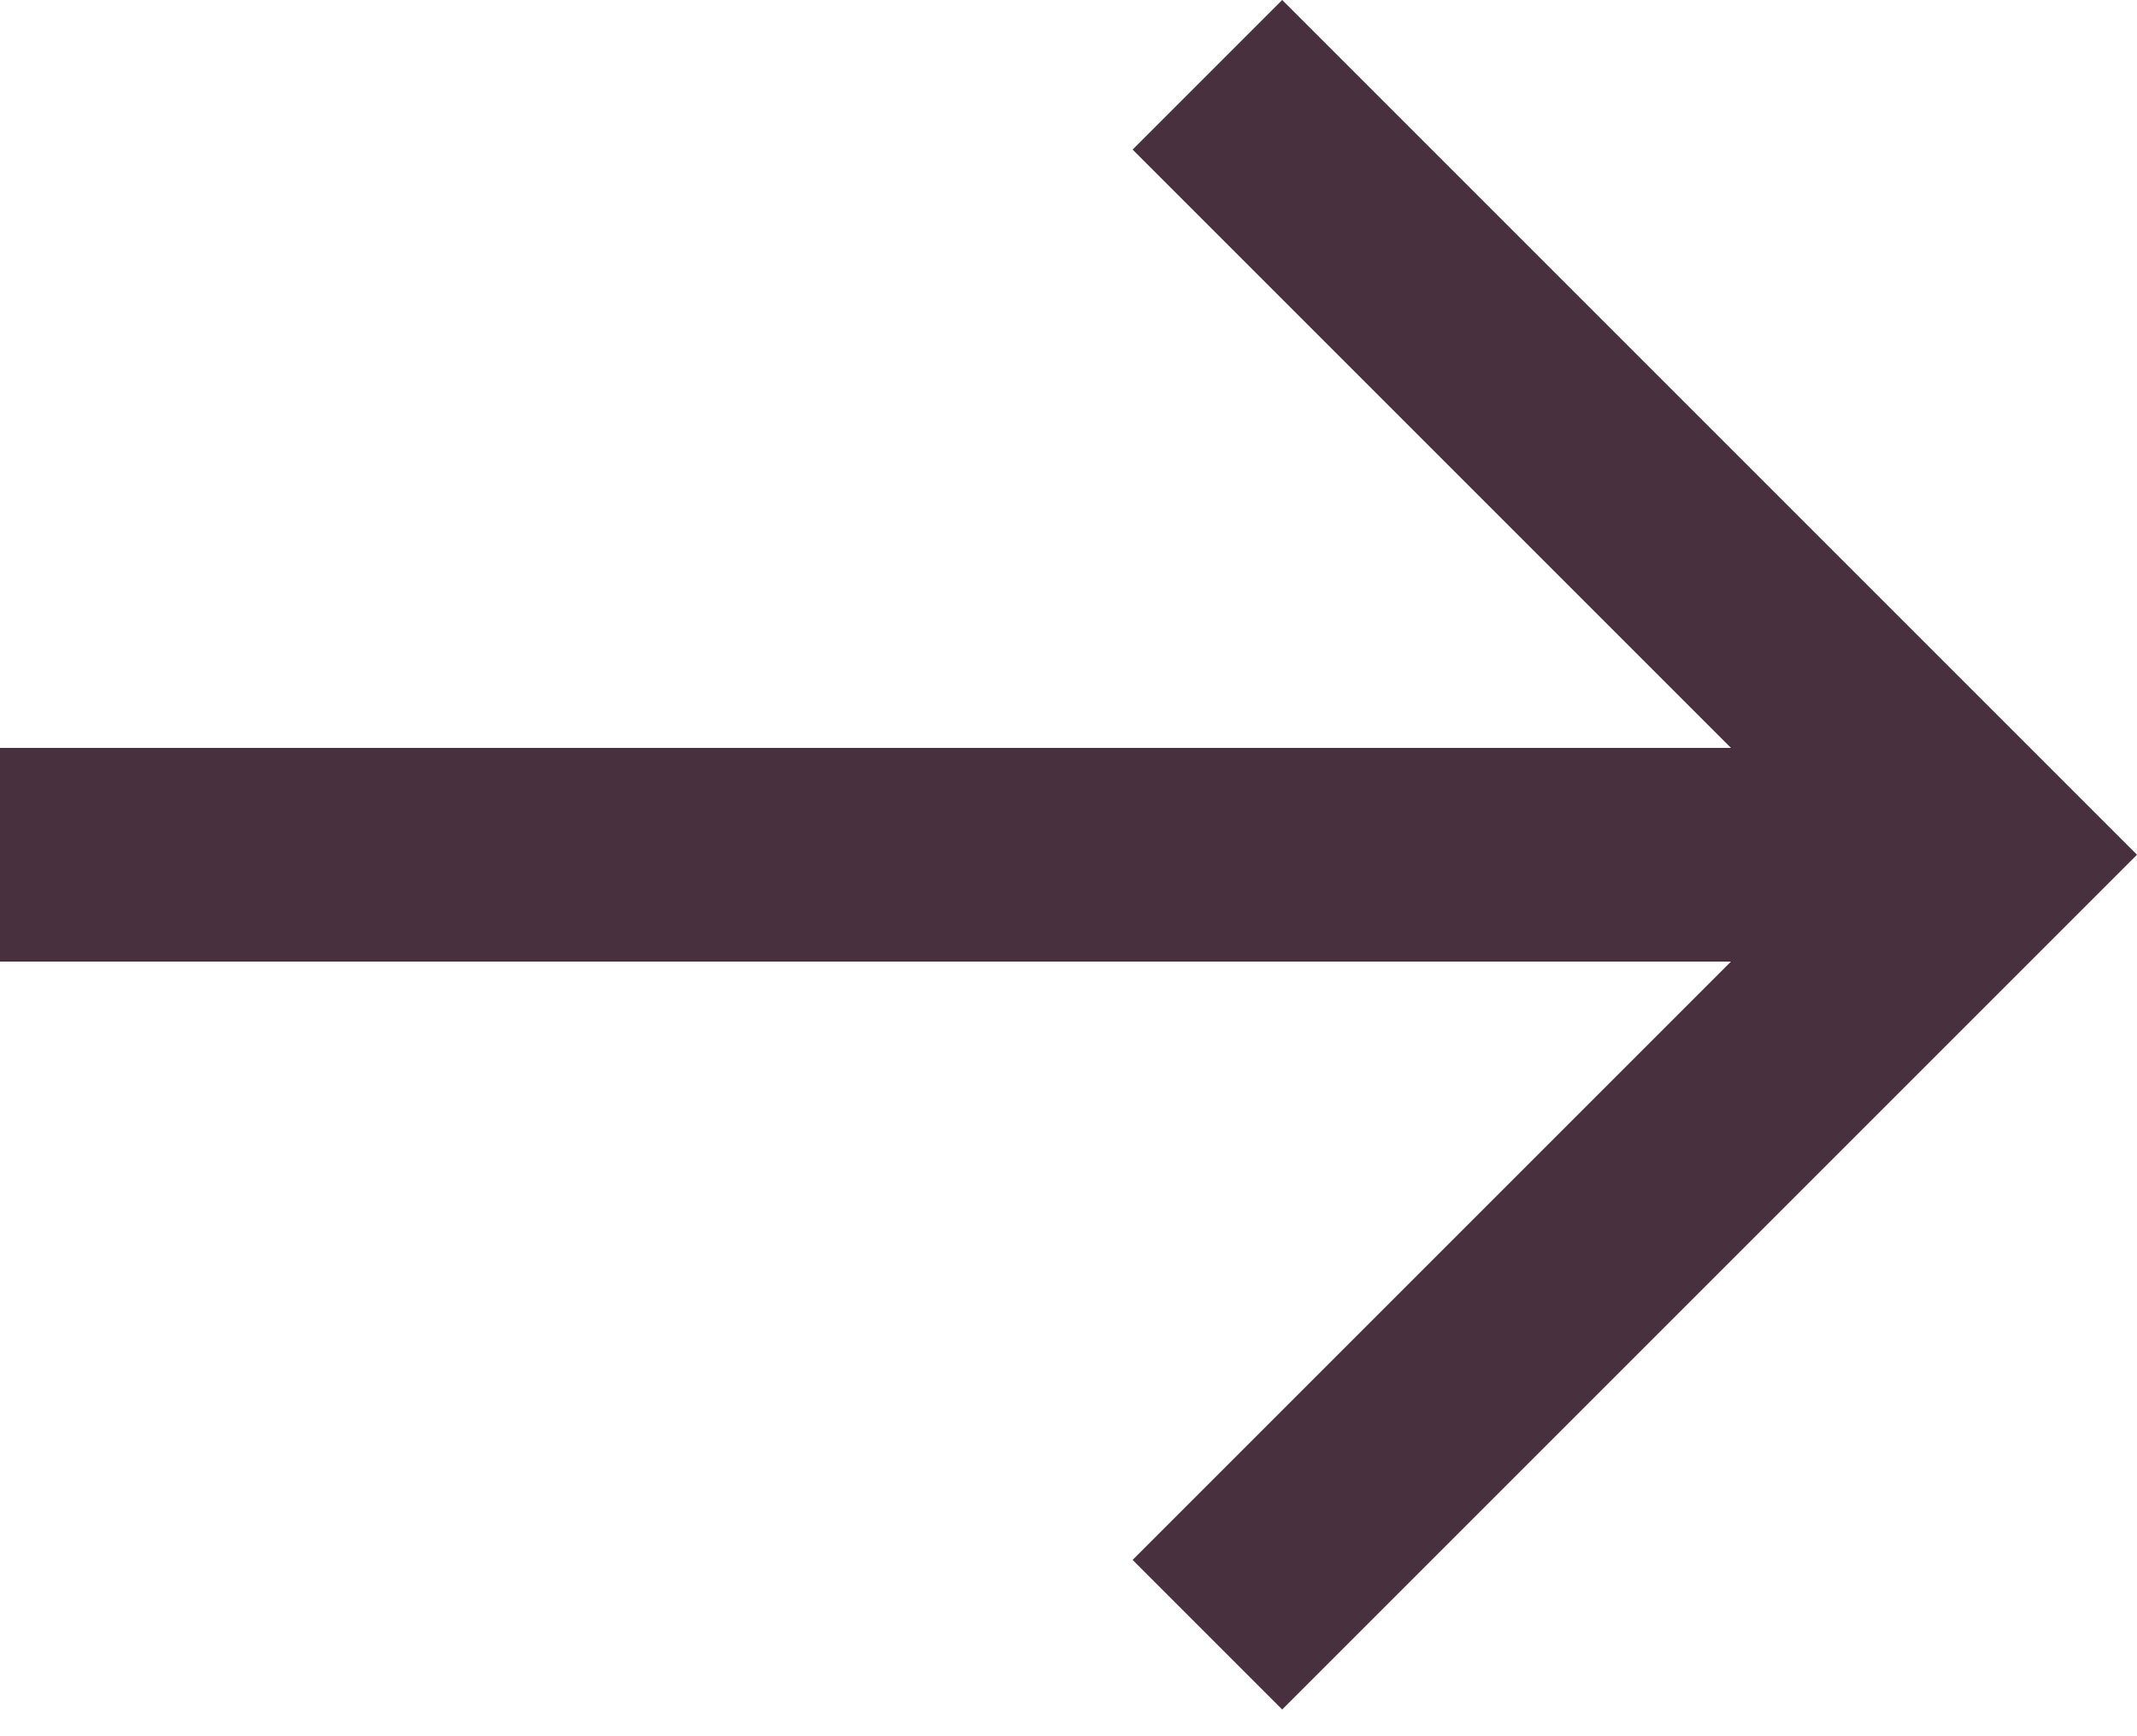
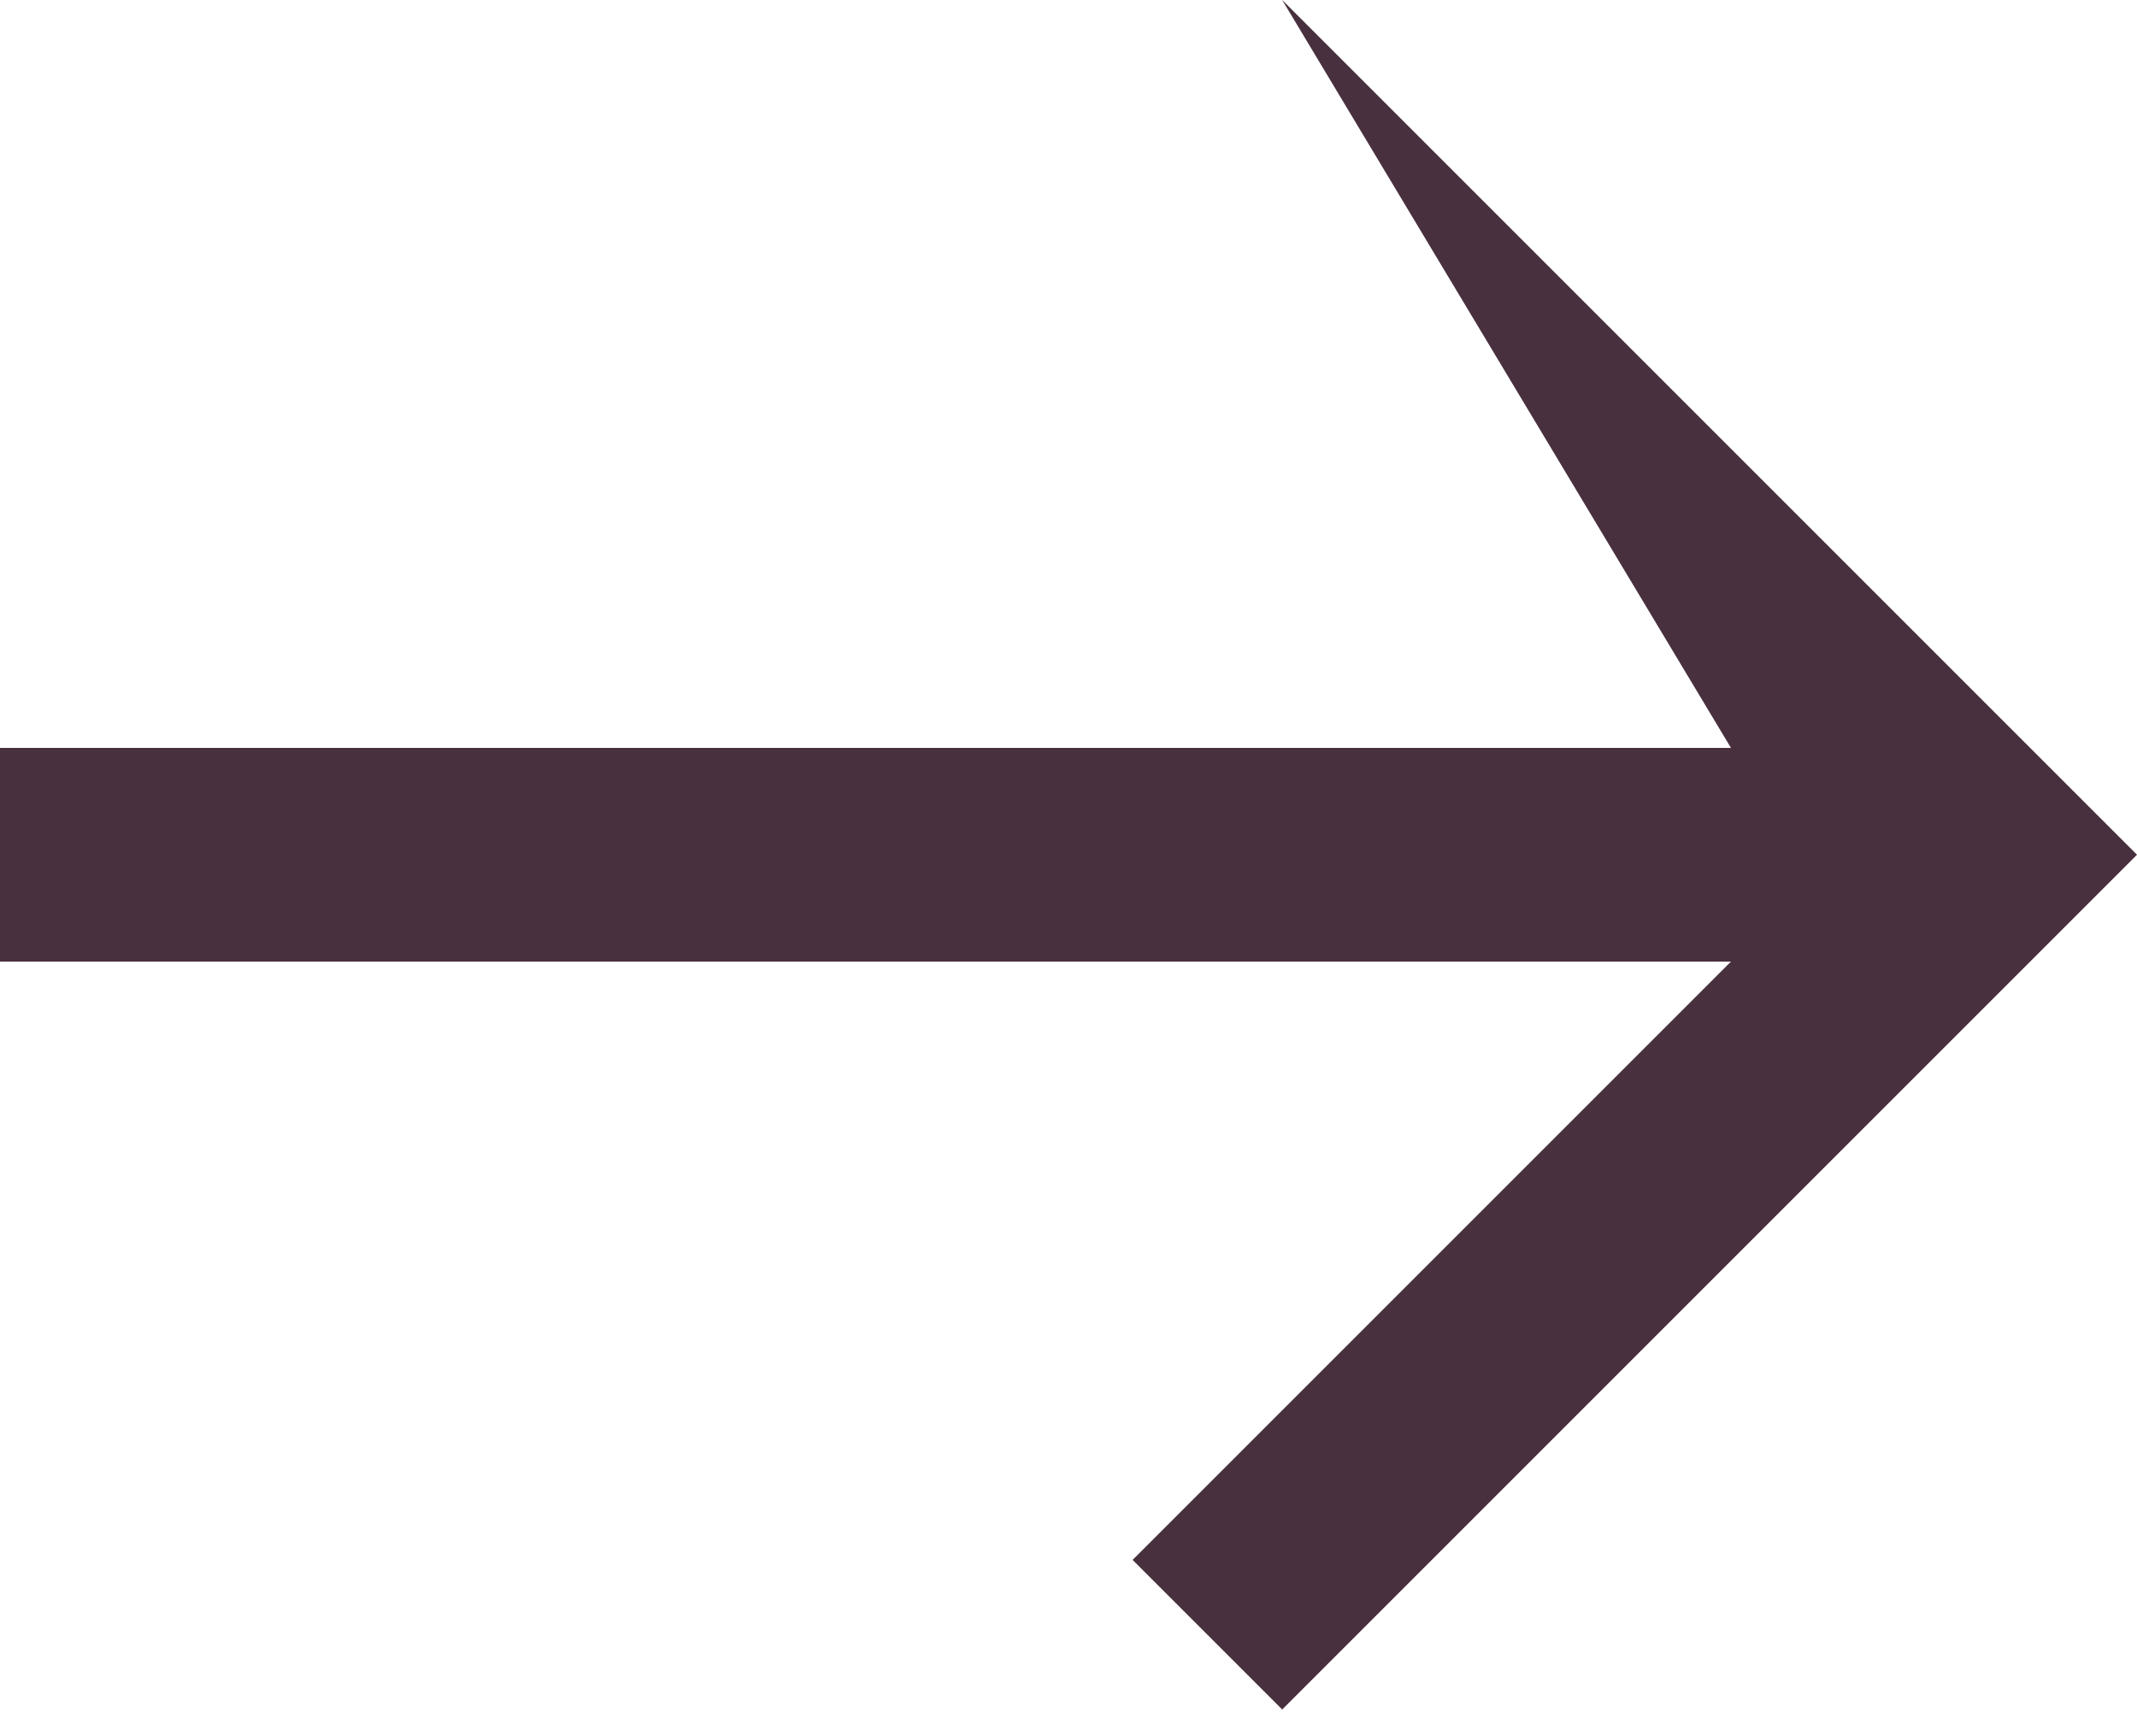
<svg xmlns="http://www.w3.org/2000/svg" width="16" height="13" viewBox="0 0 16 13" fill="none">
-   <path d="M9.6 0L8.48 1.12L12.96 5.6L0 5.6L0 7.2L12.96 7.2L8.48 11.68L9.6 12.8L16 6.4L9.6 0Z" fill="#48303E" />
+   <path d="M9.6 0L12.96 5.6L0 5.6L0 7.2L12.96 7.2L8.48 11.68L9.6 12.8L16 6.4L9.6 0Z" fill="#48303E" />
</svg>